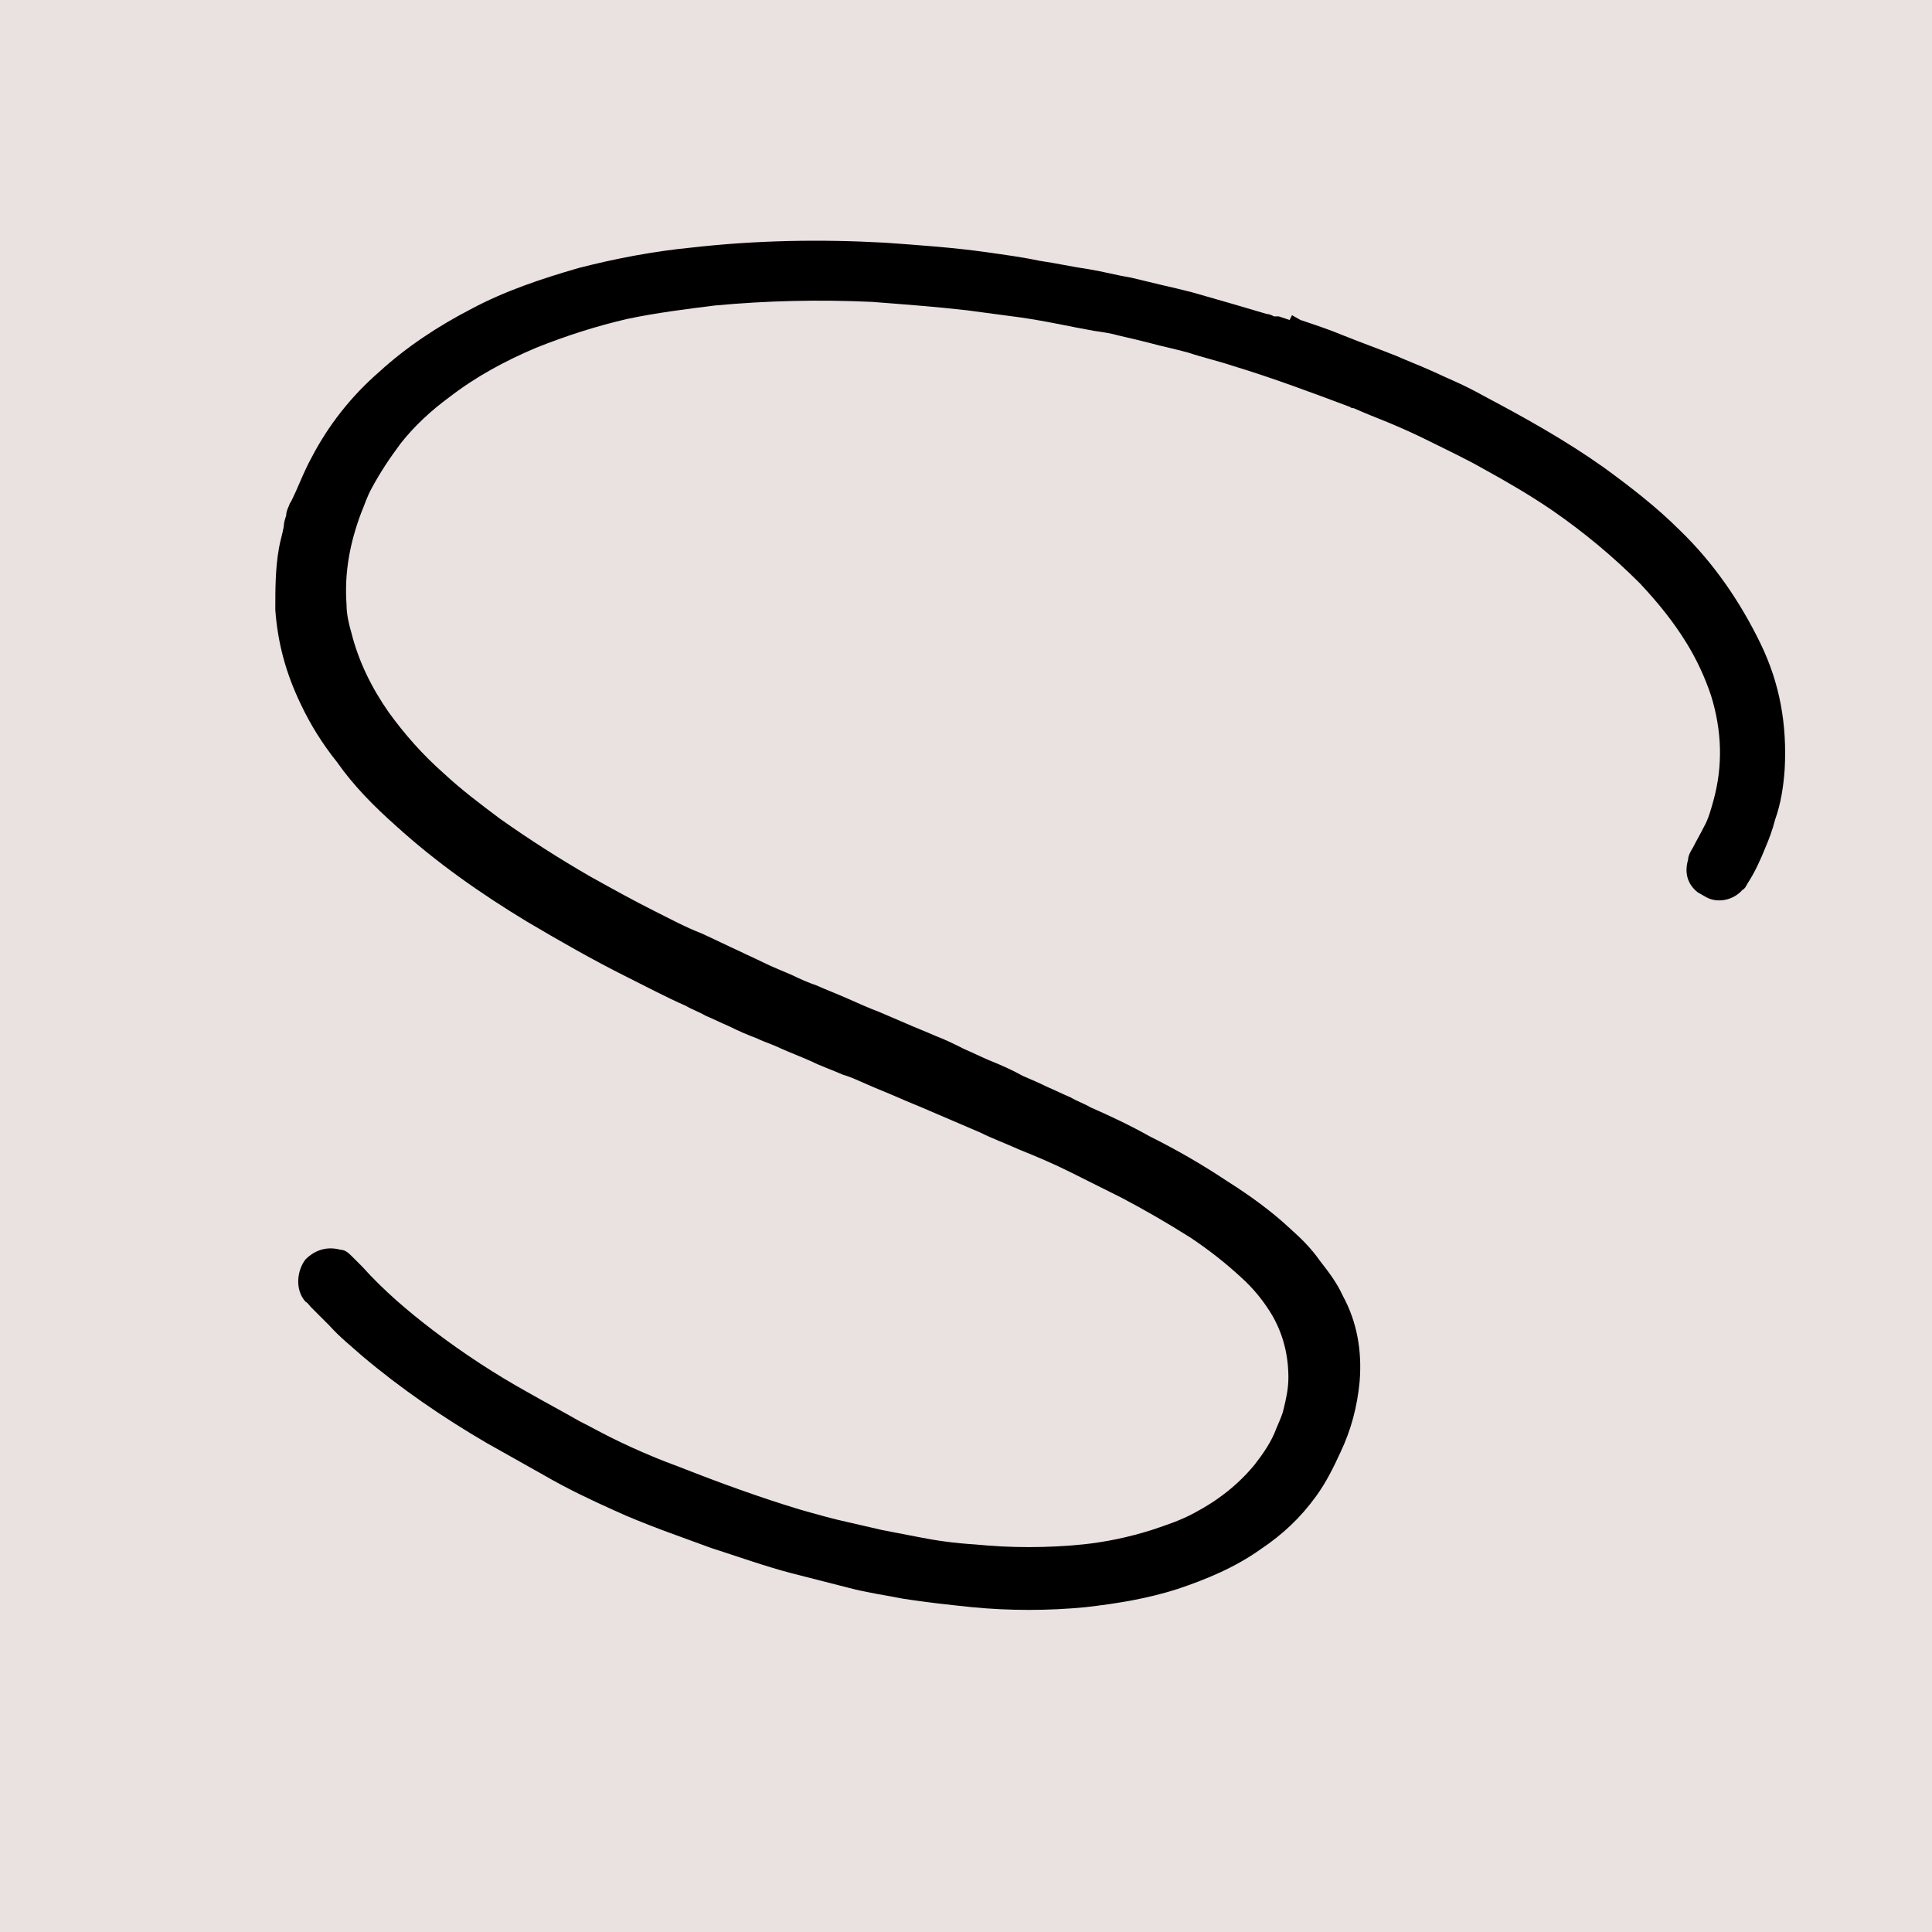
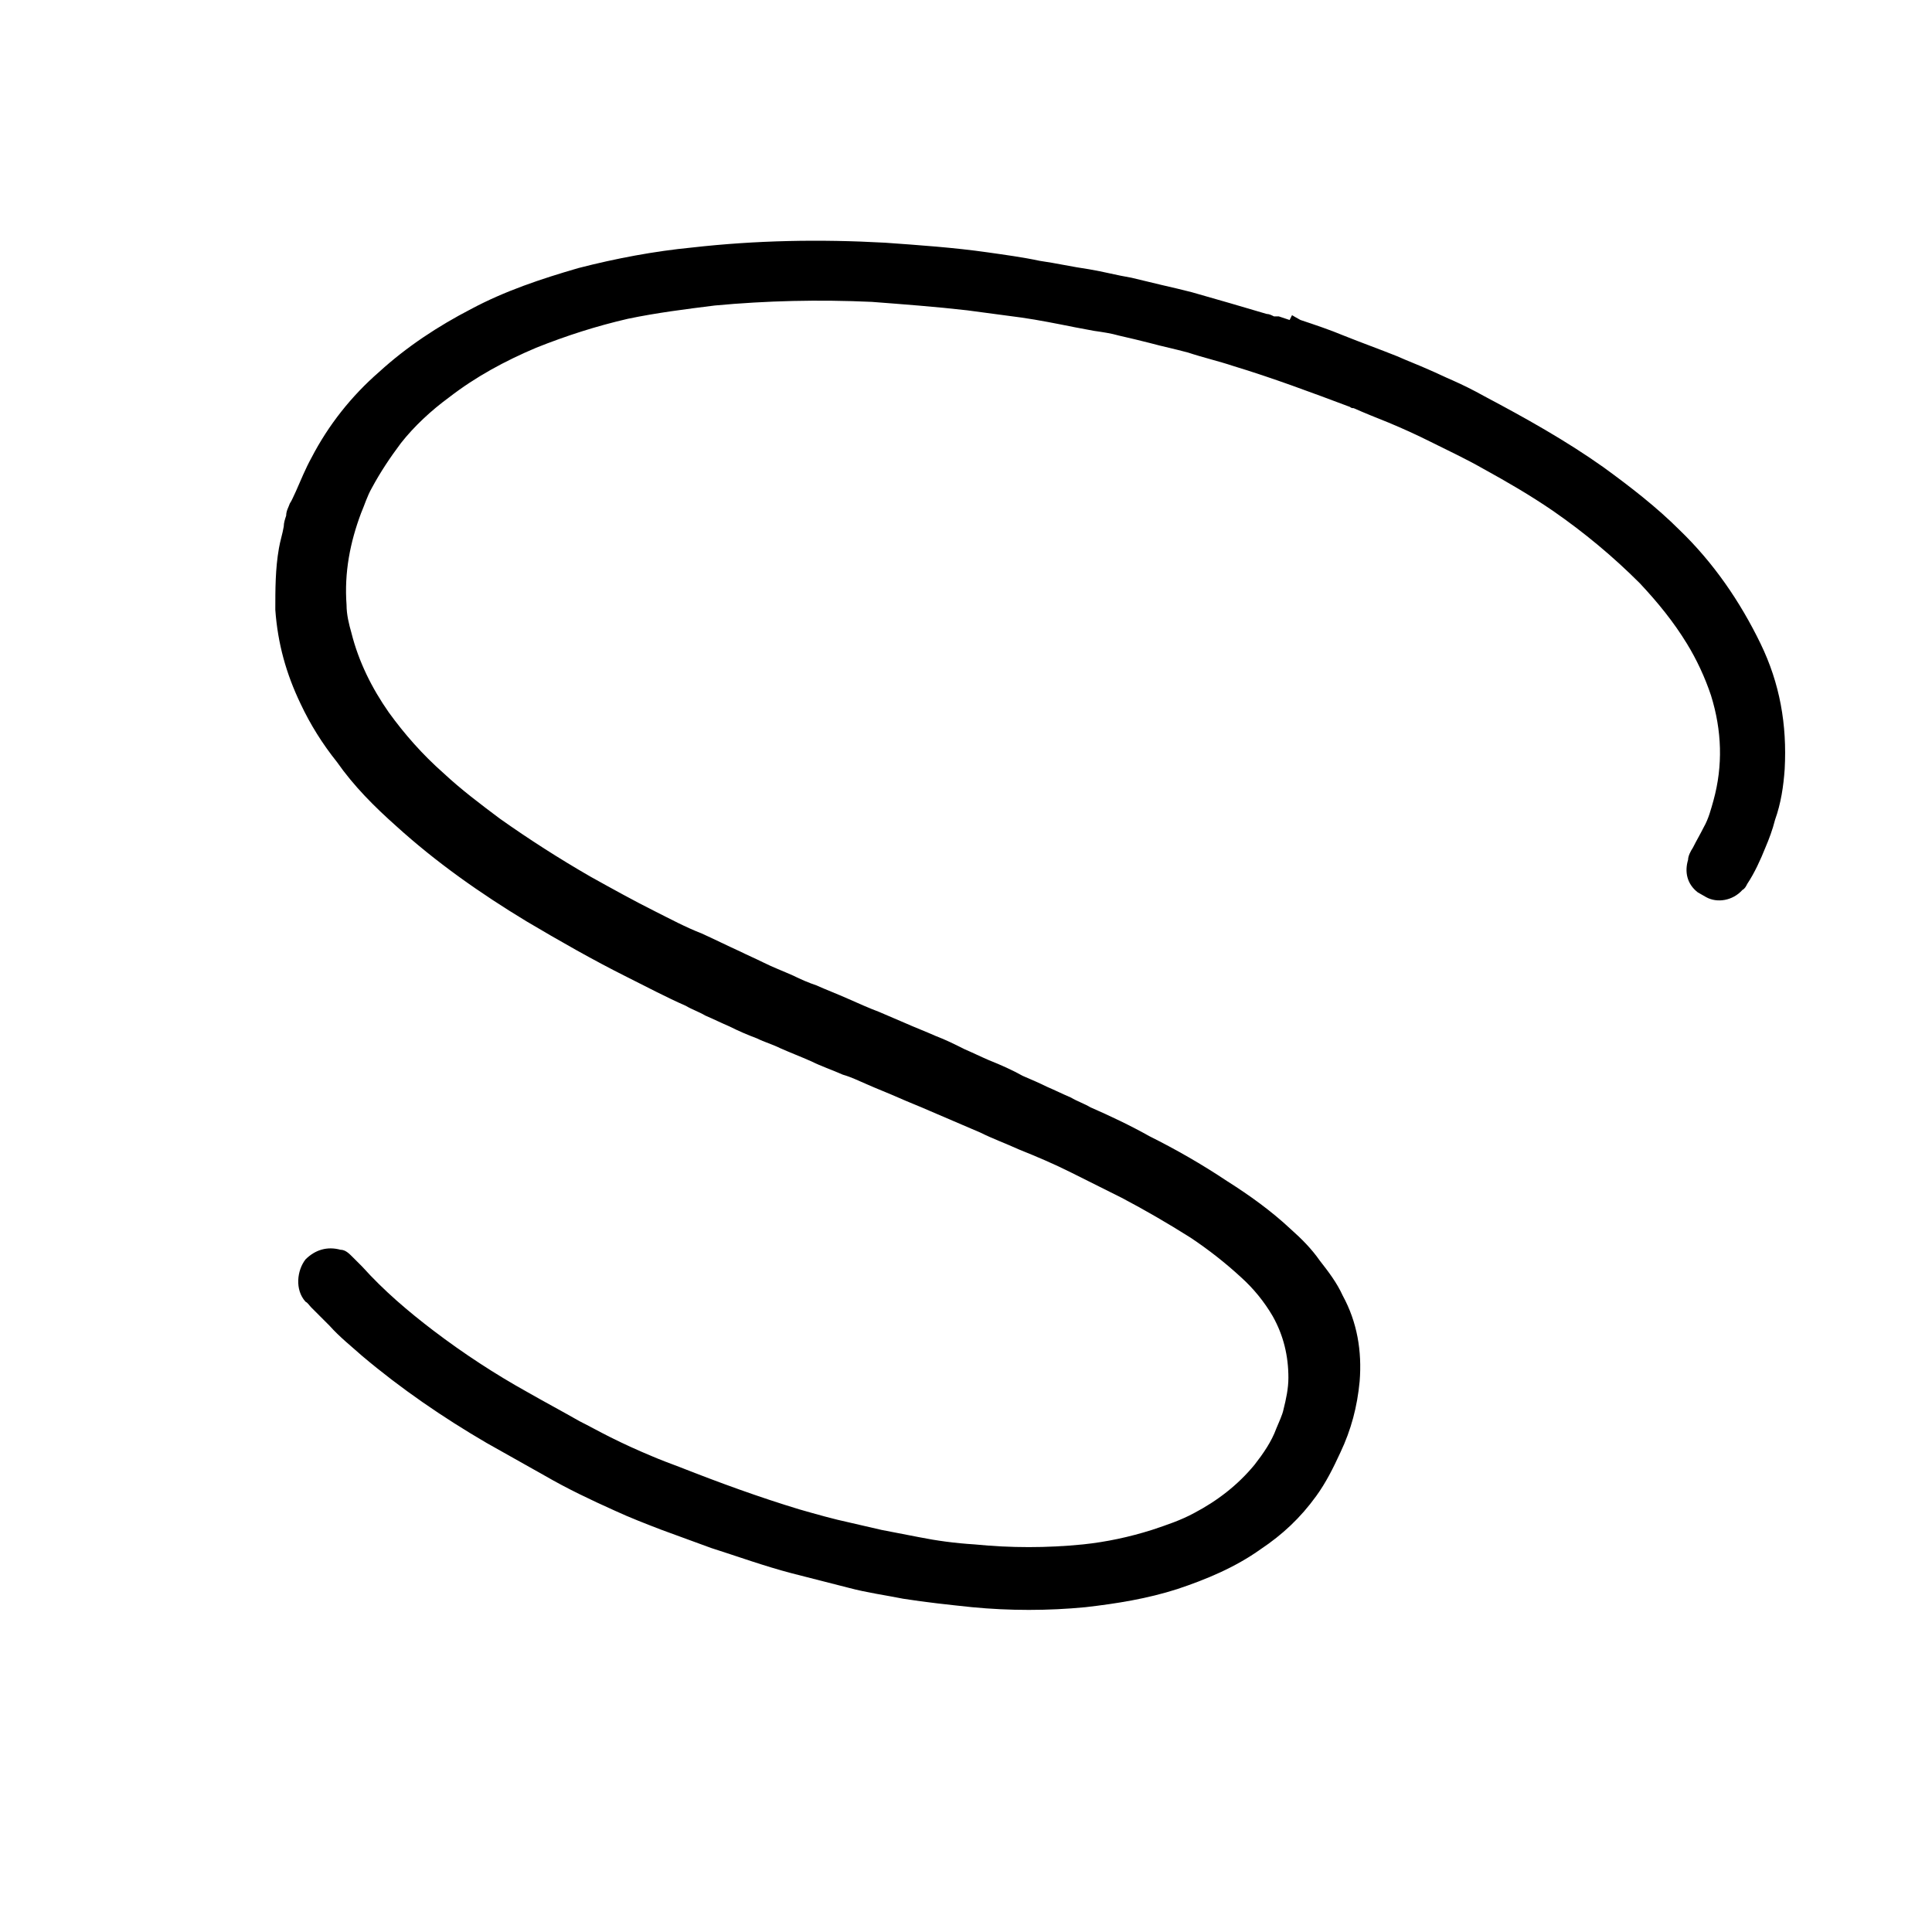
<svg xmlns="http://www.w3.org/2000/svg" id="Layer_1" data-name="Layer 1" version="1.1" viewBox="0 0 16 16">
  <defs>
    <style>
      .cls-1 {
        fill: #000;
      }

      .cls-1, .cls-2 {
        stroke-width: 0px;
      }

      .cls-2 {
        fill: #eae1e1;
      }
    </style>
  </defs>
-   <rect class="cls-2" y="0" width="16" height="16" />
  <path class="cls-1" d="M10.7,2.61s.05.03.07.04c.12.04.24.08.36.13.15.06.29.11.44.17.09.04.17.07.26.11.07.03.13.06.2.09.09.04.17.08.26.13.34.18.68.37.99.59.22.16.44.33.63.52.28.27.5.59.67.94.16.33.22.67.2,1.04-.01.14-.03.28-.08.42-.02.08-.05.16-.08.23-.04.1-.09.21-.15.3-.01.02-.02.04-.04.05-.08.09-.21.11-.3.06-.02-.01-.05-.03-.07-.04-.09-.07-.11-.17-.08-.27,0-.03.02-.07.04-.1.03-.06.06-.11.09-.17.04-.07.06-.15.08-.22.08-.29.07-.58-.02-.87-.05-.15-.12-.3-.2-.43-.11-.18-.24-.34-.39-.5-.22-.22-.46-.42-.72-.6-.19-.13-.38-.24-.58-.35-.14-.08-.29-.15-.43-.22-.12-.06-.23-.11-.35-.16-.1-.04-.2-.08-.29-.12-.01,0-.02,0-.03-.01-.32-.12-.64-.24-.97-.34-.12-.04-.25-.07-.37-.11-.11-.03-.21-.05-.32-.08-.08-.02-.16-.04-.25-.06-.07-.02-.14-.03-.21-.04-.05-.01-.11-.02-.16-.03-.15-.03-.3-.06-.44-.08-.15-.02-.3-.04-.45-.06-.26-.03-.53-.05-.79-.07-.44-.02-.87-.01-1.3.03-.24.03-.48.06-.72.11-.26.06-.51.14-.76.24-.26.11-.5.24-.72.41-.15.11-.29.24-.4.38-.09.12-.17.24-.24.37-.04.07-.06.14-.09.21-.09.24-.14.49-.12.76,0,.08.02.16.04.23.06.24.17.46.31.66.13.18.28.35.45.5.15.14.31.26.47.38.24.17.49.33.75.48.18.1.36.2.54.29.12.06.25.13.38.18.11.05.21.1.32.15.06.03.13.06.19.09.08.04.16.07.25.11.06.03.13.06.19.08.09.04.17.07.26.11.09.04.18.08.26.11.07.03.14.06.21.09.09.04.17.07.26.11.08.03.16.07.24.11.07.03.13.06.2.09.1.04.19.08.28.13.07.03.14.06.2.09.07.03.13.06.2.09.05.03.11.05.16.08.16.07.33.15.49.24.22.11.43.23.64.37.19.12.37.25.53.4.09.08.17.16.24.26.07.09.14.18.19.29.12.22.16.46.14.71-.02.21-.07.4-.16.59-.06.13-.12.25-.2.36-.13.18-.28.32-.46.44-.21.15-.45.25-.69.33-.25.08-.5.12-.76.15-.31.03-.63.03-.94,0-.19-.02-.38-.04-.57-.07-.15-.03-.3-.05-.45-.09-.16-.04-.31-.08-.47-.12-.23-.06-.45-.14-.67-.21-.14-.05-.27-.1-.41-.15-.13-.05-.26-.1-.39-.16-.2-.09-.39-.18-.58-.29-.16-.09-.32-.18-.48-.27-.36-.21-.71-.45-1.03-.72-.09-.08-.19-.16-.27-.25-.05-.05-.1-.1-.15-.15-.02-.02-.03-.04-.05-.05-.09-.1-.07-.26,0-.35.08-.08.18-.11.29-.08.04,0,.07.03.1.06.03.03.05.05.08.08.18.2.38.37.59.53.25.19.51.36.78.51.14.08.29.16.43.24.08.04.17.09.25.13.12.06.23.11.35.16.07.03.15.06.23.09.33.13.66.25.99.35.14.04.28.08.42.11.09.02.17.04.26.06.1.02.21.04.31.06.15.03.3.05.46.06.3.03.6.03.9,0,.19-.02.38-.06.57-.12.12-.04.24-.08.35-.14.19-.1.36-.23.5-.4.07-.09.14-.19.18-.3.02-.05.05-.11.06-.16.02-.08.04-.17.04-.26,0-.18-.04-.35-.13-.51-.07-.12-.16-.23-.26-.32-.13-.12-.27-.23-.42-.33-.19-.12-.38-.23-.57-.33-.14-.07-.28-.14-.42-.21-.14-.07-.28-.13-.43-.19-.11-.05-.22-.09-.32-.14-.14-.06-.28-.12-.42-.18-.09-.04-.17-.07-.26-.11-.09-.04-.17-.07-.26-.11-.07-.03-.13-.06-.2-.08-.09-.04-.18-.07-.26-.11-.09-.04-.17-.07-.26-.11-.06-.03-.13-.05-.19-.08-.08-.03-.15-.06-.23-.1-.07-.03-.13-.06-.2-.09-.05-.03-.11-.05-.16-.08-.16-.07-.33-.16-.49-.24-.28-.14-.56-.3-.83-.46-.38-.23-.75-.49-1.08-.79-.18-.16-.35-.33-.49-.53-.12-.15-.22-.31-.3-.48-.12-.25-.19-.5-.21-.78,0-.17,0-.34.03-.51.01-.06.03-.12.04-.18,0-.03.01-.06.02-.09,0-.04.02-.07.03-.1.02-.03.03-.06.05-.1.04-.09.08-.19.13-.28.14-.27.33-.51.56-.71.23-.21.49-.38.76-.52.28-.15.58-.25.89-.34.31-.08.63-.14.94-.17.53-.06,1.06-.07,1.6-.04.28.02.57.04.85.08.14.02.29.04.43.07.14.02.27.05.41.07.12.02.23.05.35.07.08.02.17.04.25.06.09.02.17.04.25.06.21.06.42.12.62.18.02,0,.04.01.06.02.01,0,.03,0,.04,0,.03.01.06.02.09.03Z" />
</svg>